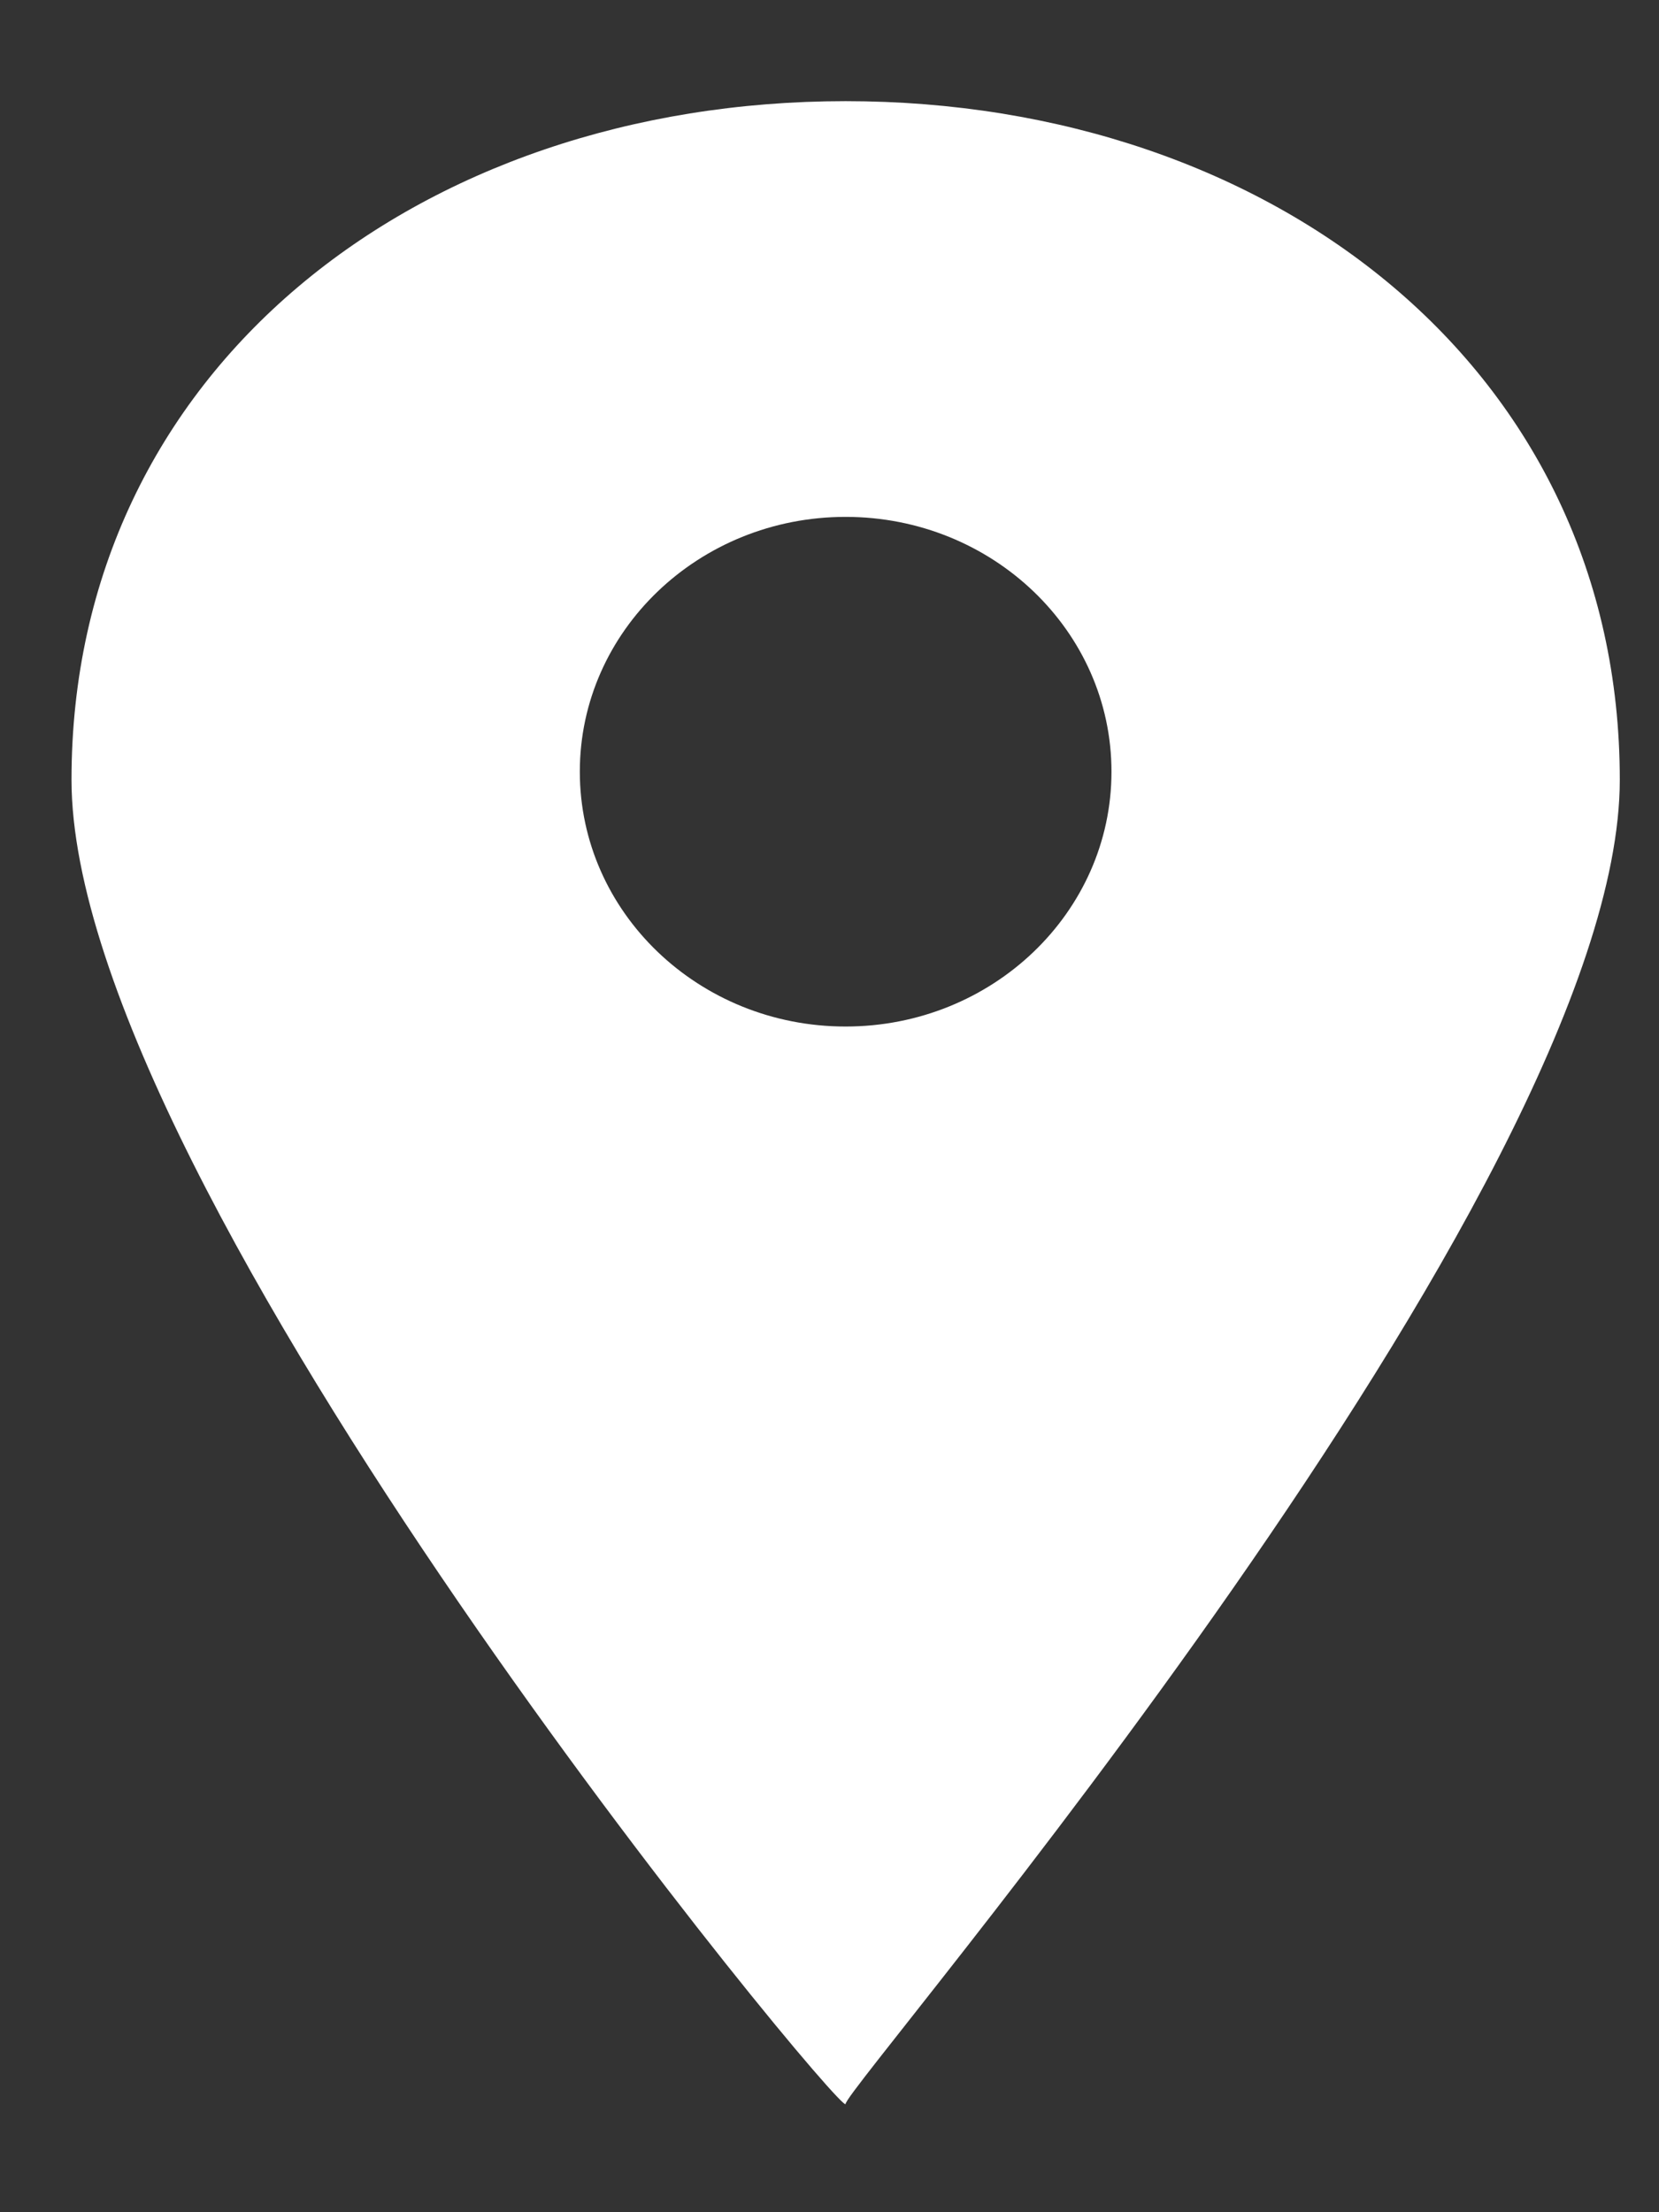
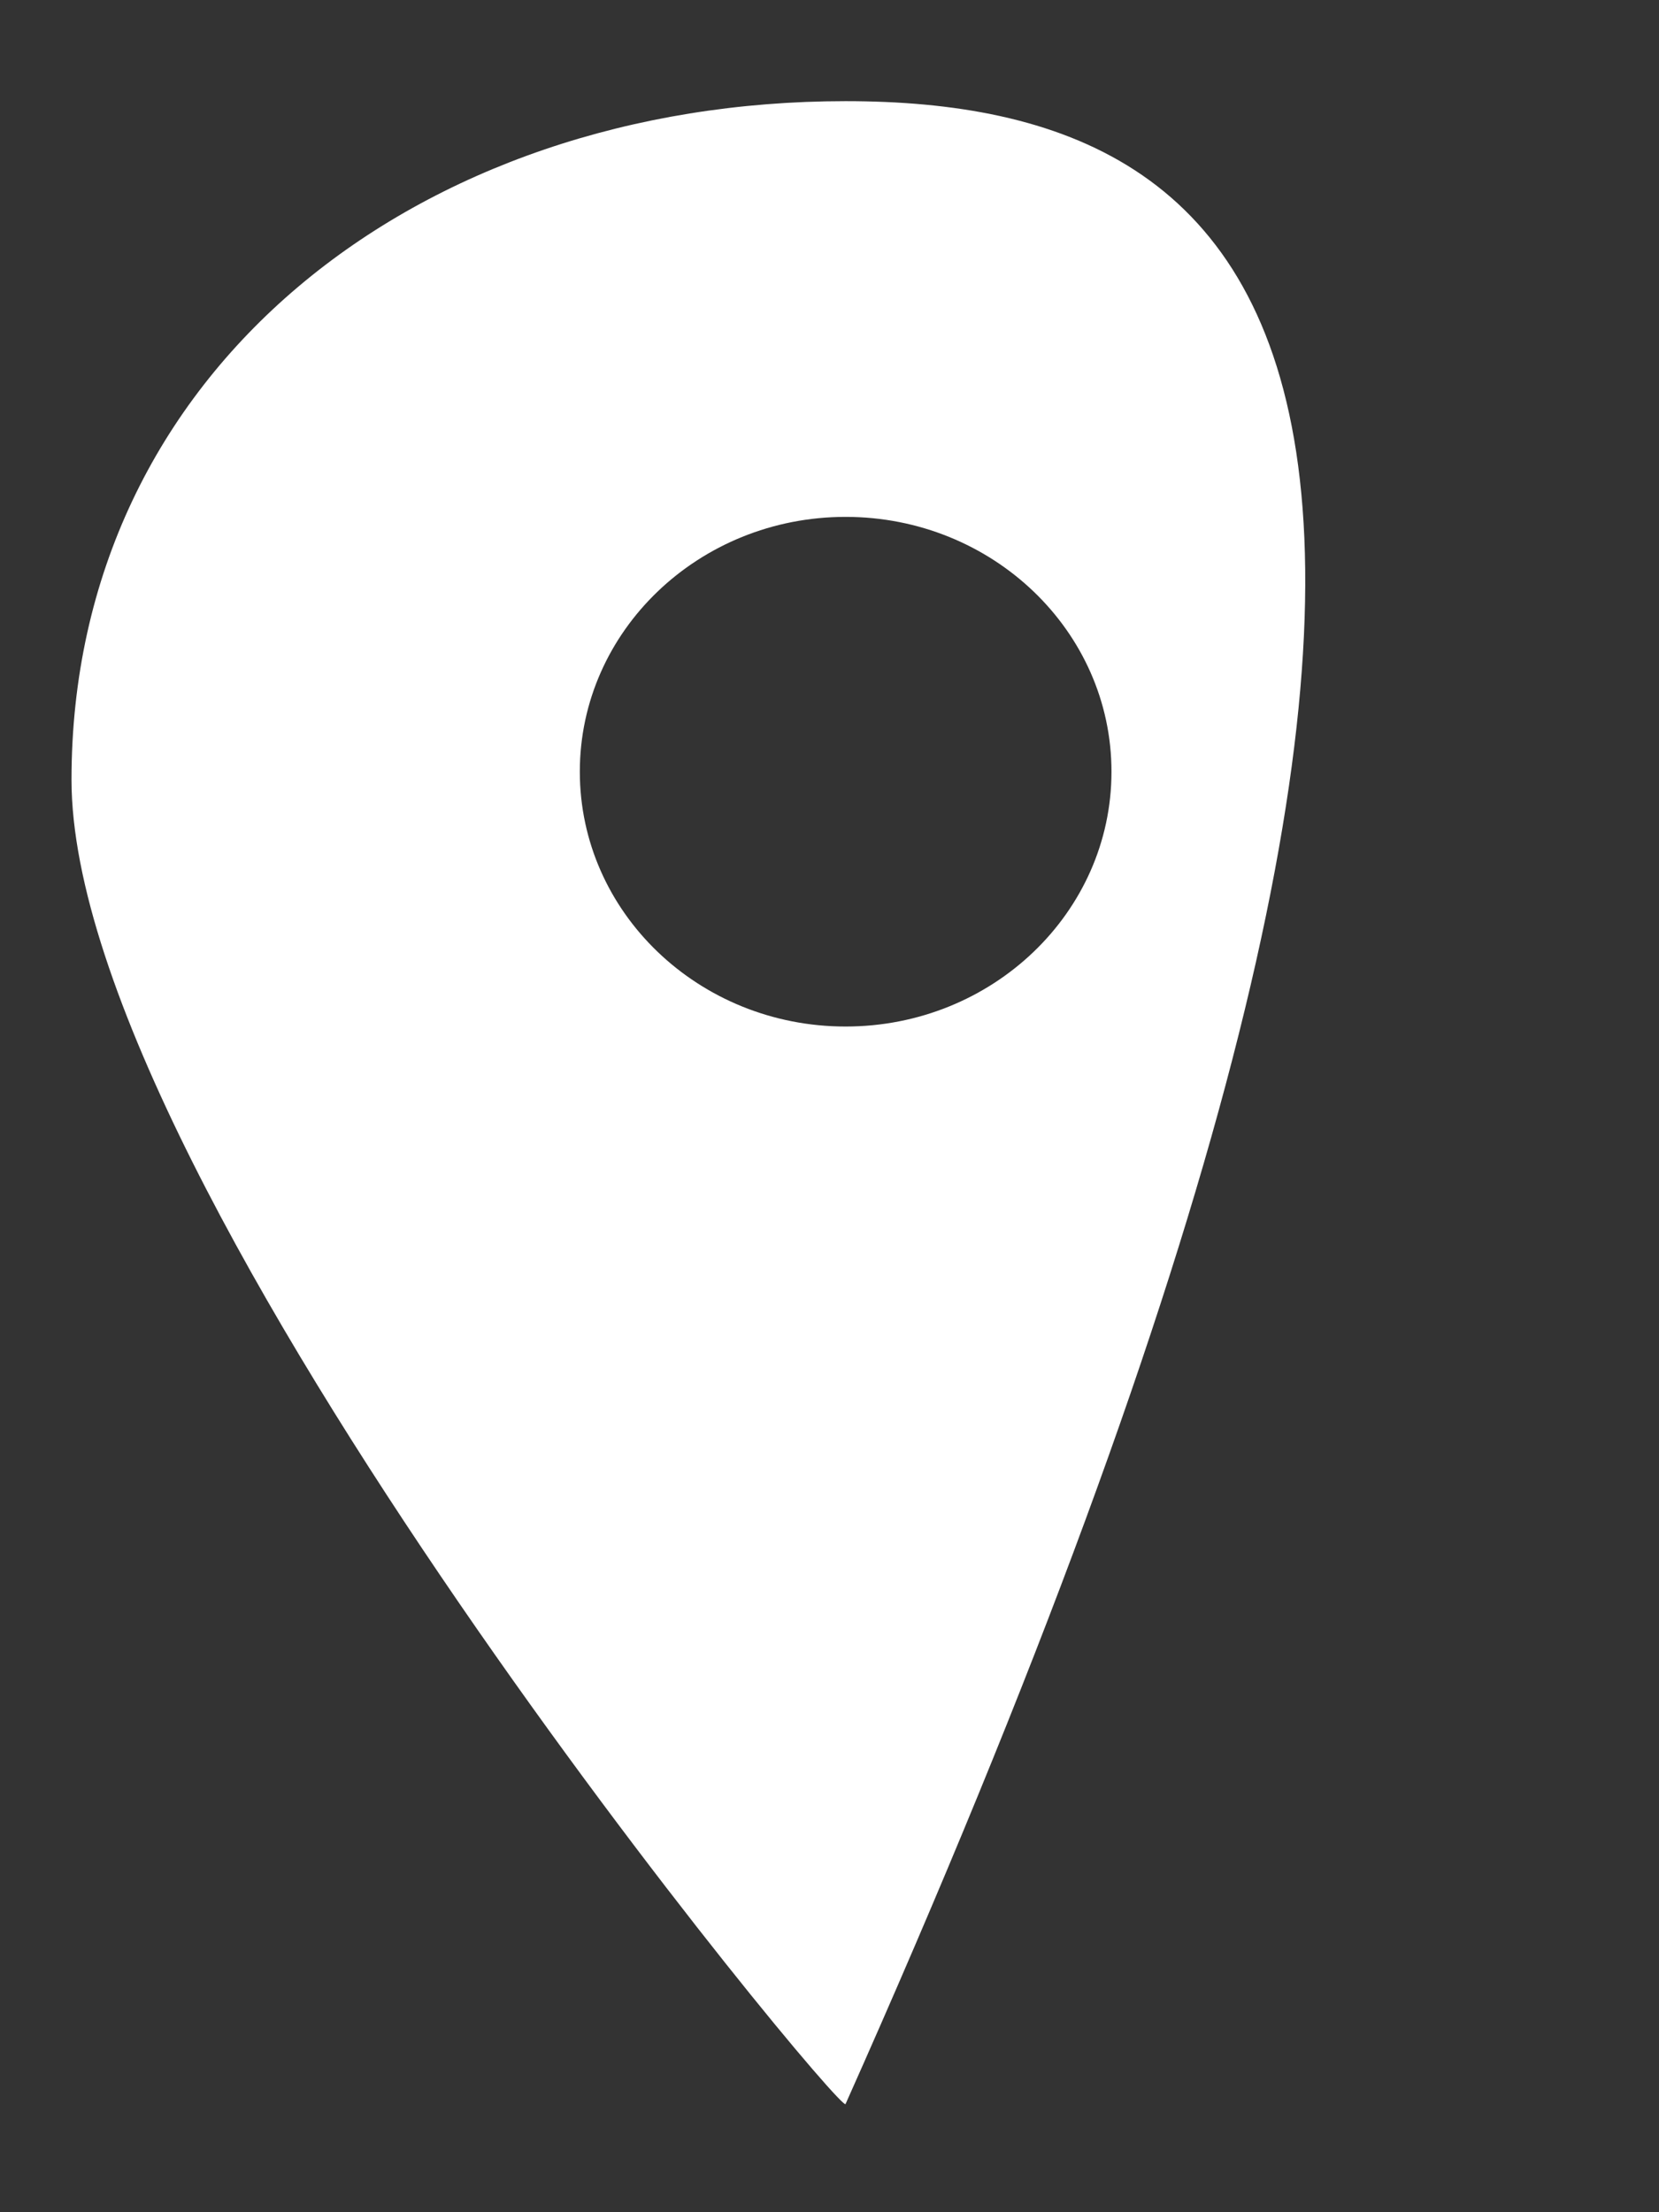
<svg xmlns="http://www.w3.org/2000/svg" version="1.0" id="Layer_1" x="0px" y="0px" width="30px" height="40px" viewBox="0 0 30 40" enable-background="new 0 0 30 40" xml:space="preserve">
  <rect x="0" y="0" width="30" height="40" fill="#333333" stroke="none" />
  <g>
    <g>
-       <path fill="#FFFFFF" d="M15.291,1.829c-7.73,0-13.998,4.858-13.998,12.269c0,7.412,13.998,24.268,13.998,23.944    s14-16.532,14-23.944C29.291,6.687,23.022,1.829,15.291,1.829z M15.291,18.561c-2.653,0-4.806-2.063-4.806-4.608    s2.153-4.607,4.806-4.607c2.655,0,4.808,2.063,4.808,4.607S17.946,18.561,15.291,18.561z" />
+       <path fill="#FFFFFF" d="M15.291,1.829c-7.73,0-13.998,4.858-13.998,12.269c0,7.412,13.998,24.268,13.998,23.944    C29.291,6.687,23.022,1.829,15.291,1.829z M15.291,18.561c-2.653,0-4.806-2.063-4.806-4.608    s2.153-4.607,4.806-4.607c2.655,0,4.808,2.063,4.808,4.607S17.946,18.561,15.291,18.561z" />
    </g>
  </g>
</svg>